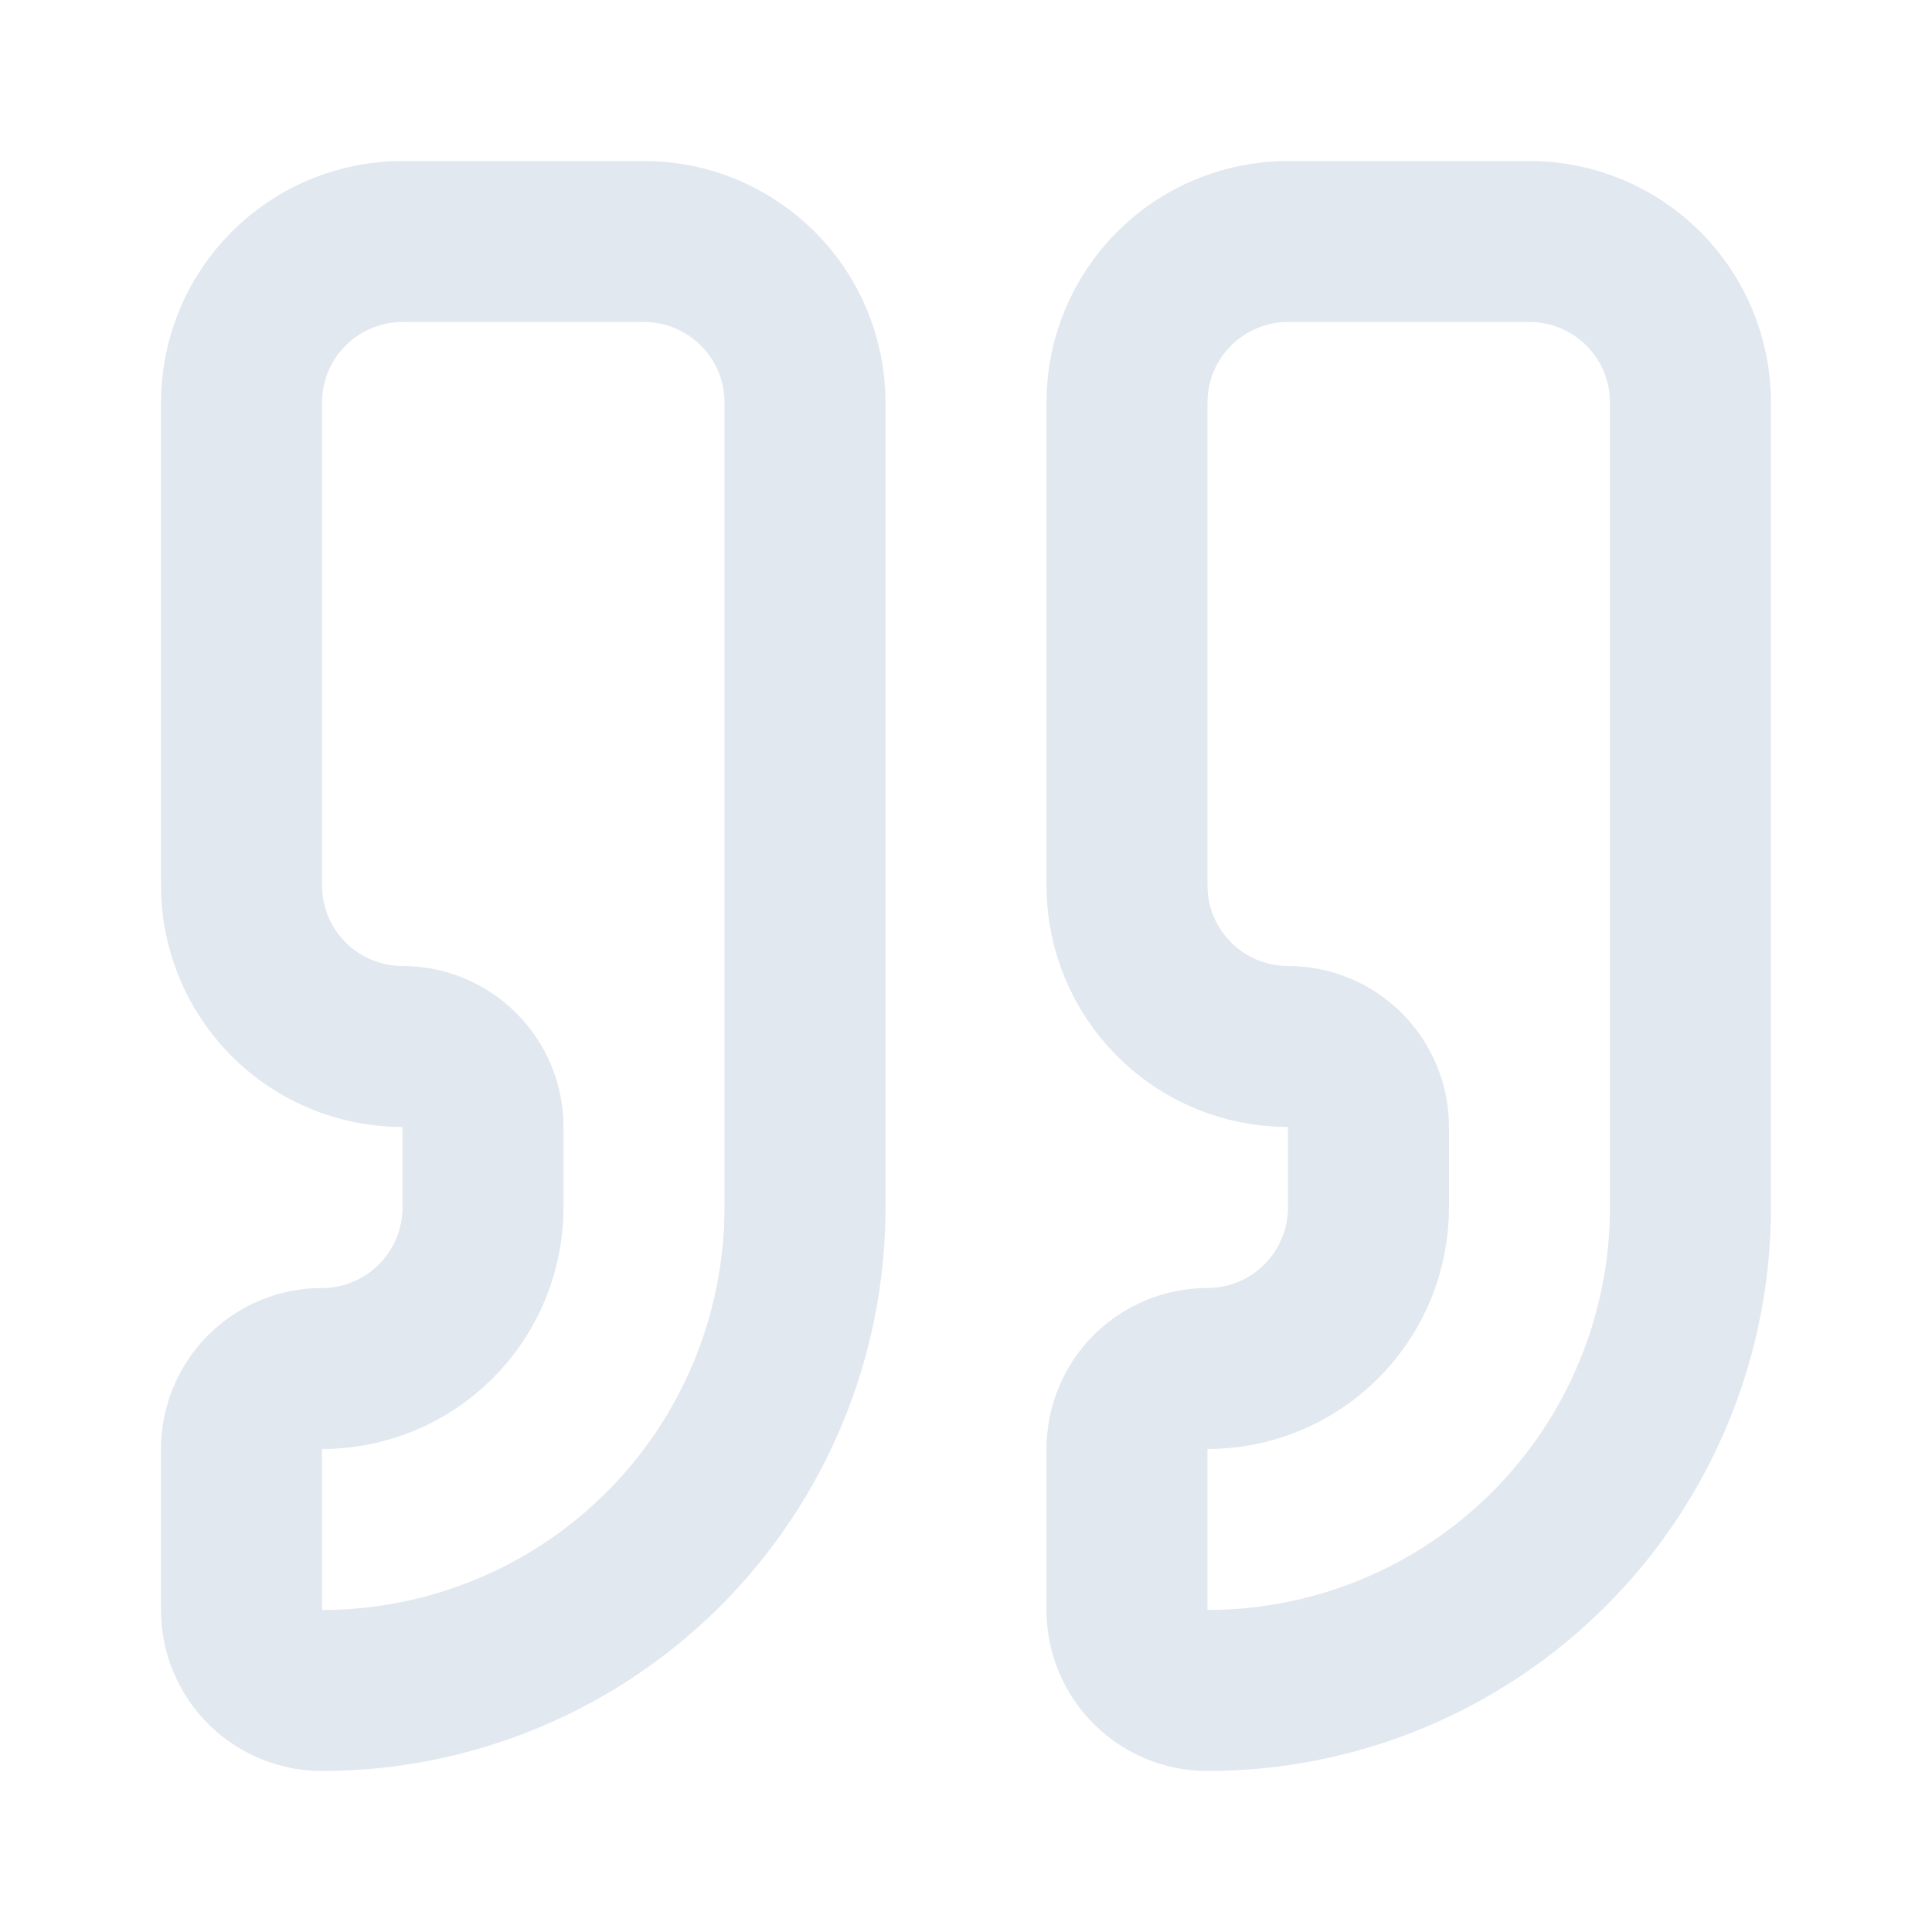
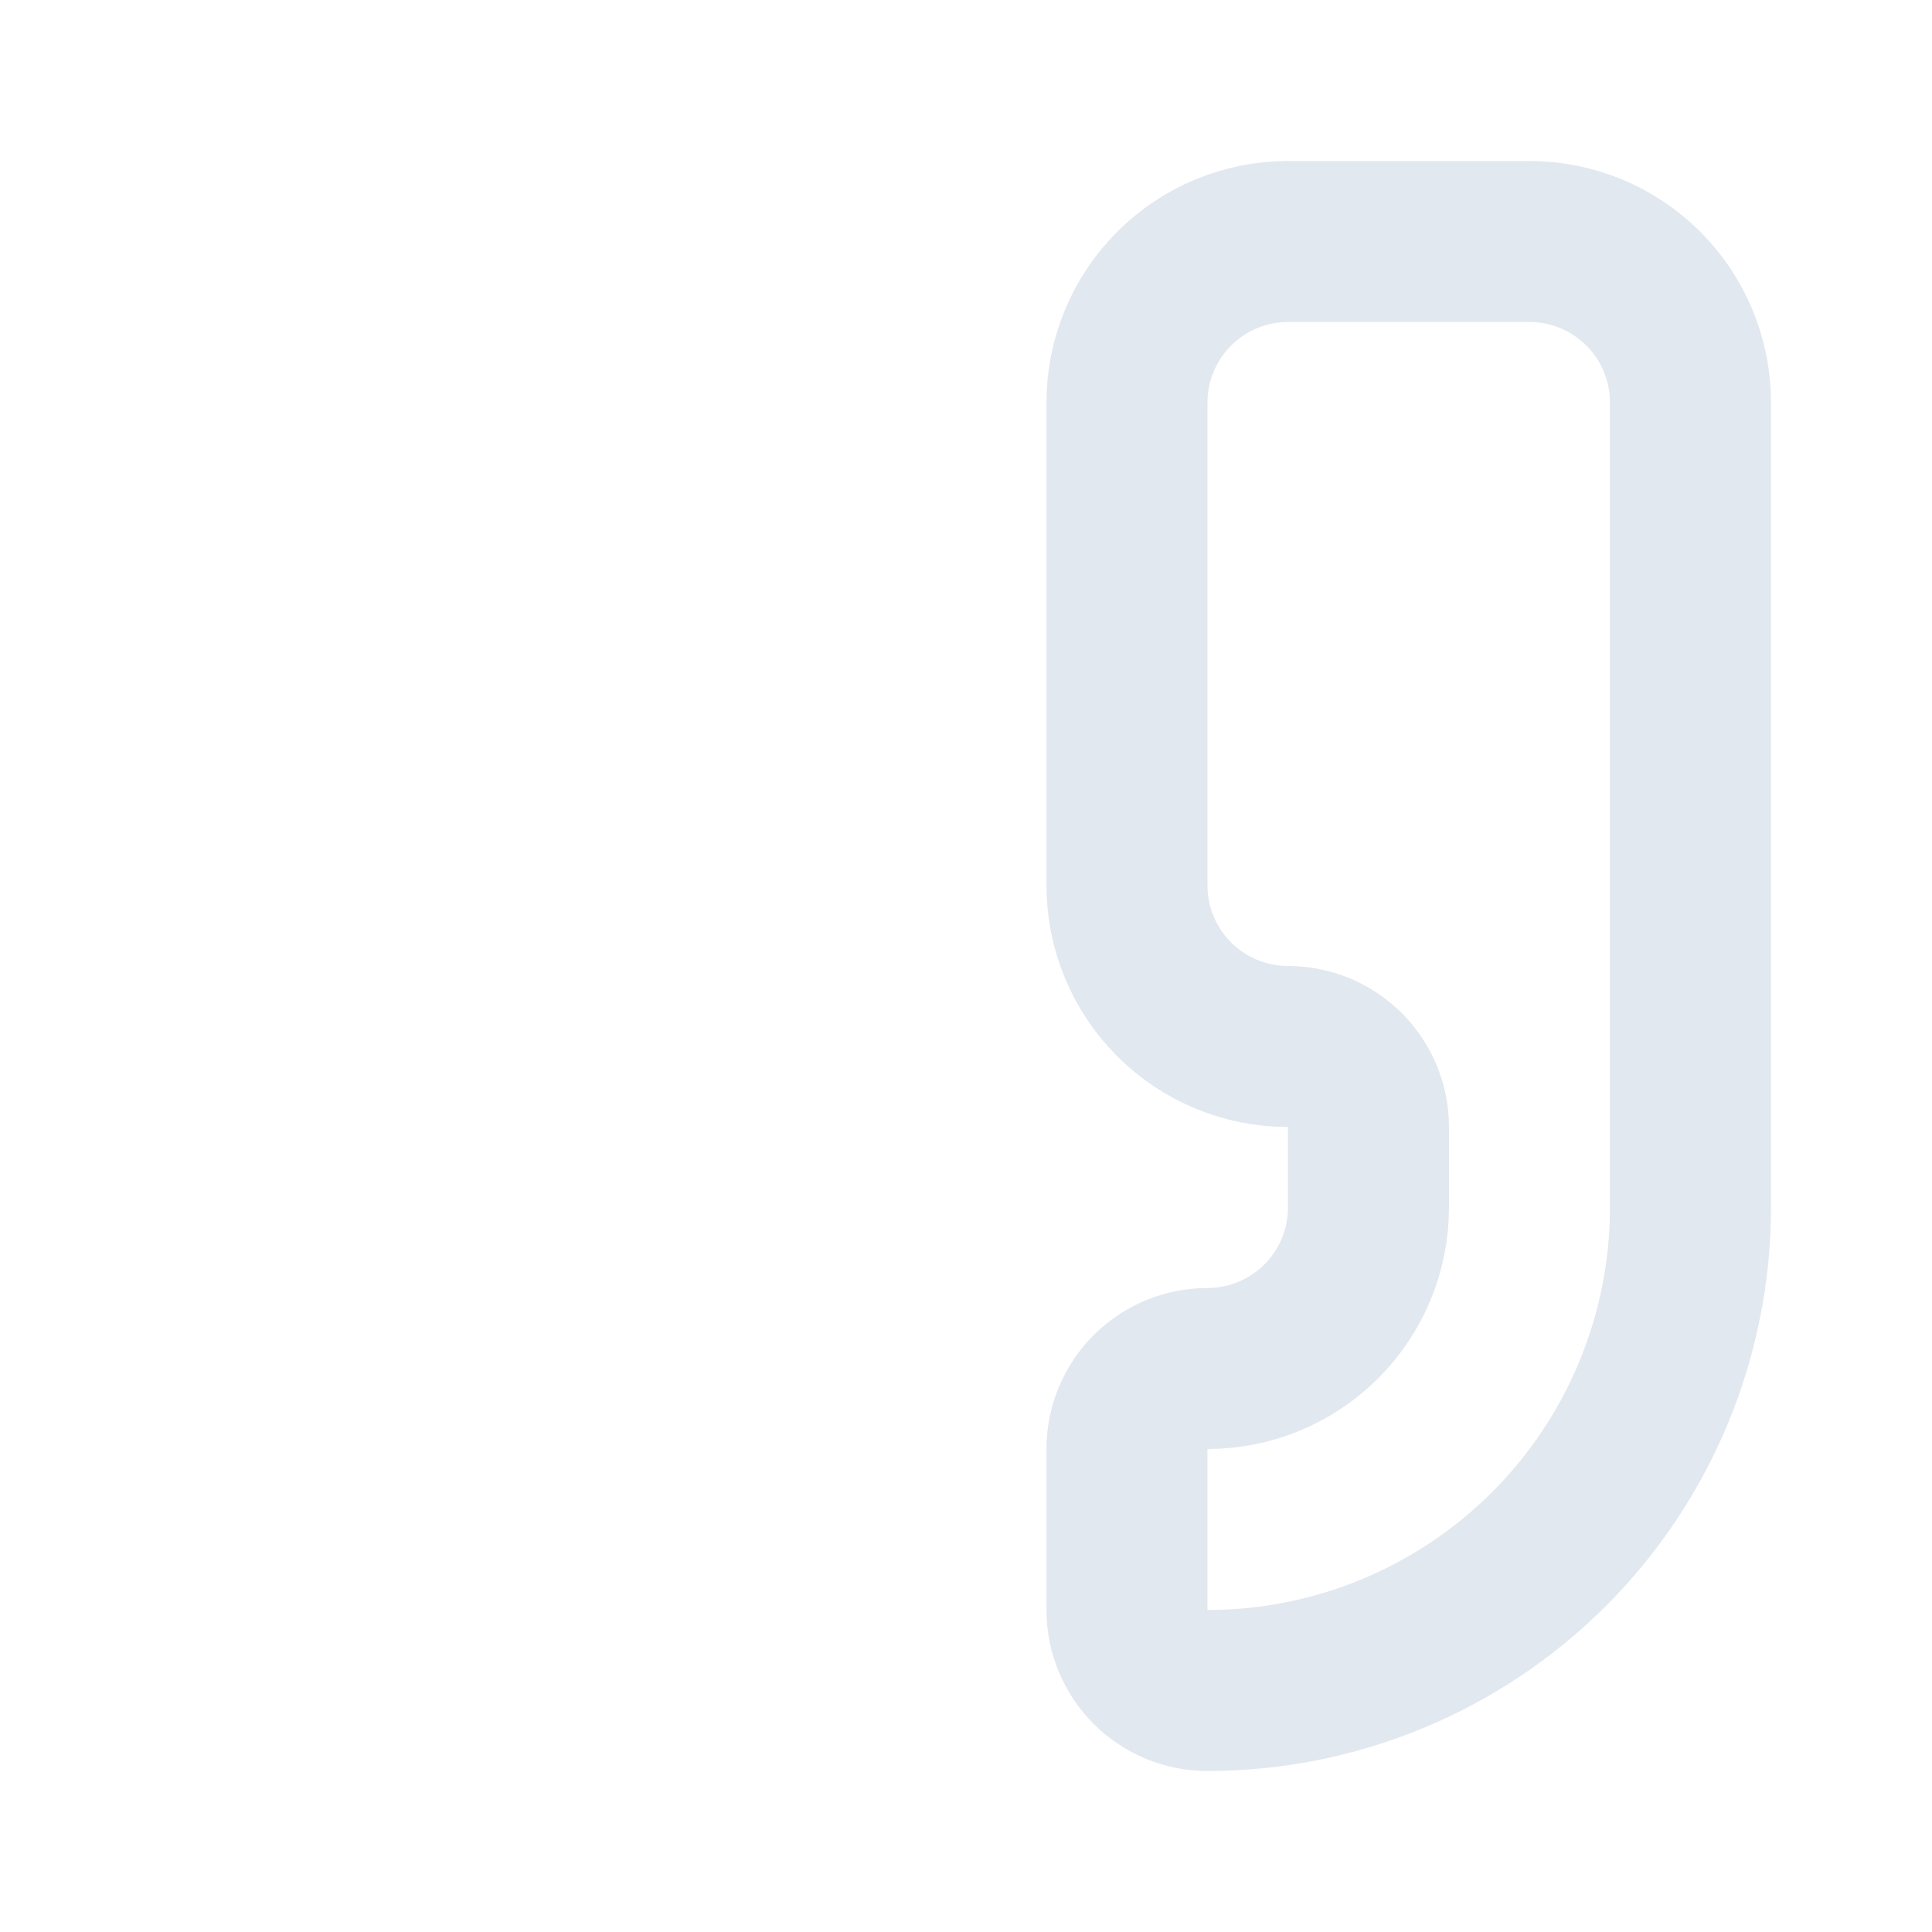
<svg xmlns="http://www.w3.org/2000/svg" width="56" height="56" viewBox="0 0 56 56" fill="none">
  <path d="M37.333 7C36.095 7 34.908 7.492 34.033 8.367C33.158 9.242 32.666 10.429 32.666 11.667V25.667C32.666 26.904 33.158 28.091 34.033 28.966C34.908 29.842 36.095 30.333 37.333 30.333C37.952 30.333 38.545 30.579 38.983 31.017C39.42 31.454 39.666 32.048 39.666 32.667V35C39.666 36.238 39.174 37.425 38.299 38.3C37.424 39.175 36.237 39.667 34.999 39.667C34.38 39.667 33.787 39.913 33.349 40.35C32.912 40.788 32.666 41.381 32.666 42V46.667C32.666 47.285 32.912 47.879 33.349 48.317C33.787 48.754 34.38 49 34.999 49C38.712 49 42.273 47.525 44.899 44.9C47.524 42.274 48.999 38.713 48.999 35V11.667C48.999 10.429 48.508 9.242 47.633 8.367C46.757 7.492 45.57 7 44.333 7H37.333Z" stroke="#E2E8F0" stroke-width="4.667" stroke-linecap="round" stroke-linejoin="round" />
-   <path d="M11.667 7C10.429 7 9.242 7.492 8.367 8.367C7.492 9.242 7 10.429 7 11.667V25.667C7 26.904 7.492 28.091 8.367 28.966C9.242 29.842 10.429 30.333 11.667 30.333C12.286 30.333 12.879 30.579 13.317 31.017C13.754 31.454 14 32.048 14 32.667V35C14 36.238 13.508 37.425 12.633 38.3C11.758 39.175 10.571 39.667 9.333 39.667C8.714 39.667 8.121 39.913 7.683 40.35C7.246 40.788 7 41.381 7 42V46.667C7 47.285 7.246 47.879 7.683 48.317C8.121 48.754 8.714 49 9.333 49C13.046 49 16.607 47.525 19.233 44.9C21.858 42.274 23.333 38.713 23.333 35V11.667C23.333 10.429 22.842 9.242 21.966 8.367C21.091 7.492 19.904 7 18.667 7H11.667Z" stroke="#E2E8F0" stroke-width="4.667" stroke-linecap="round" stroke-linejoin="round" />
</svg>